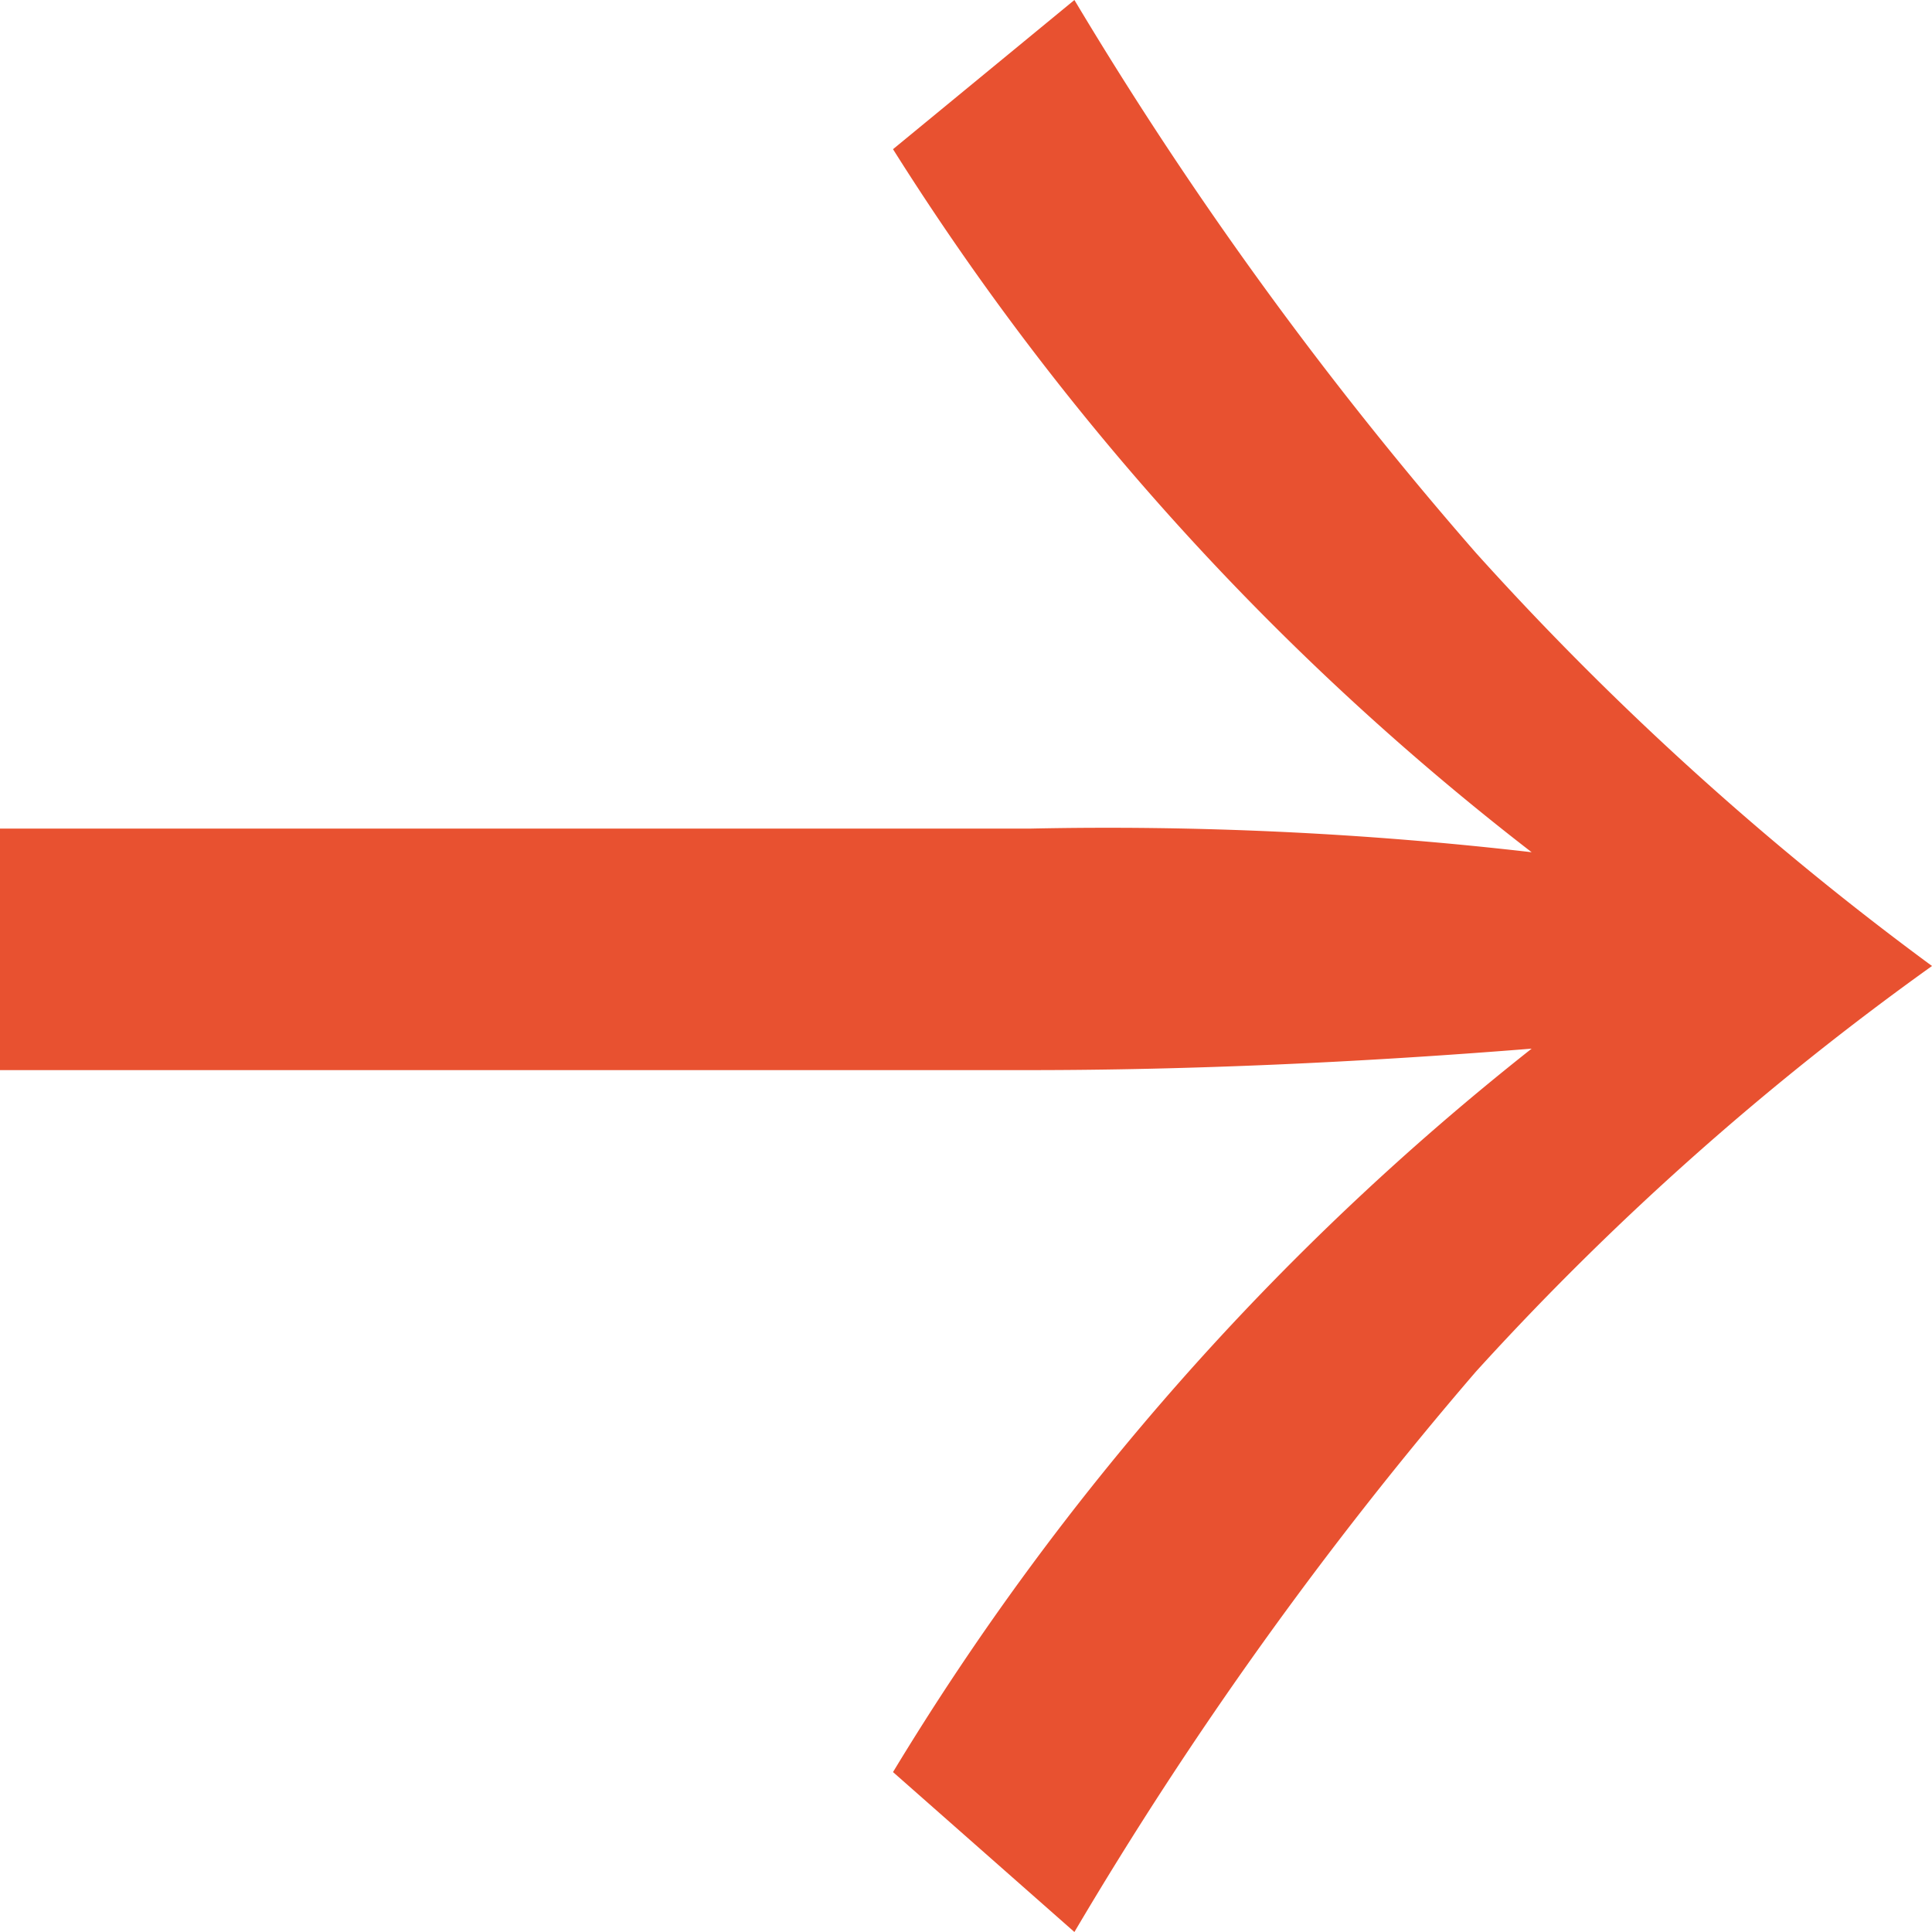
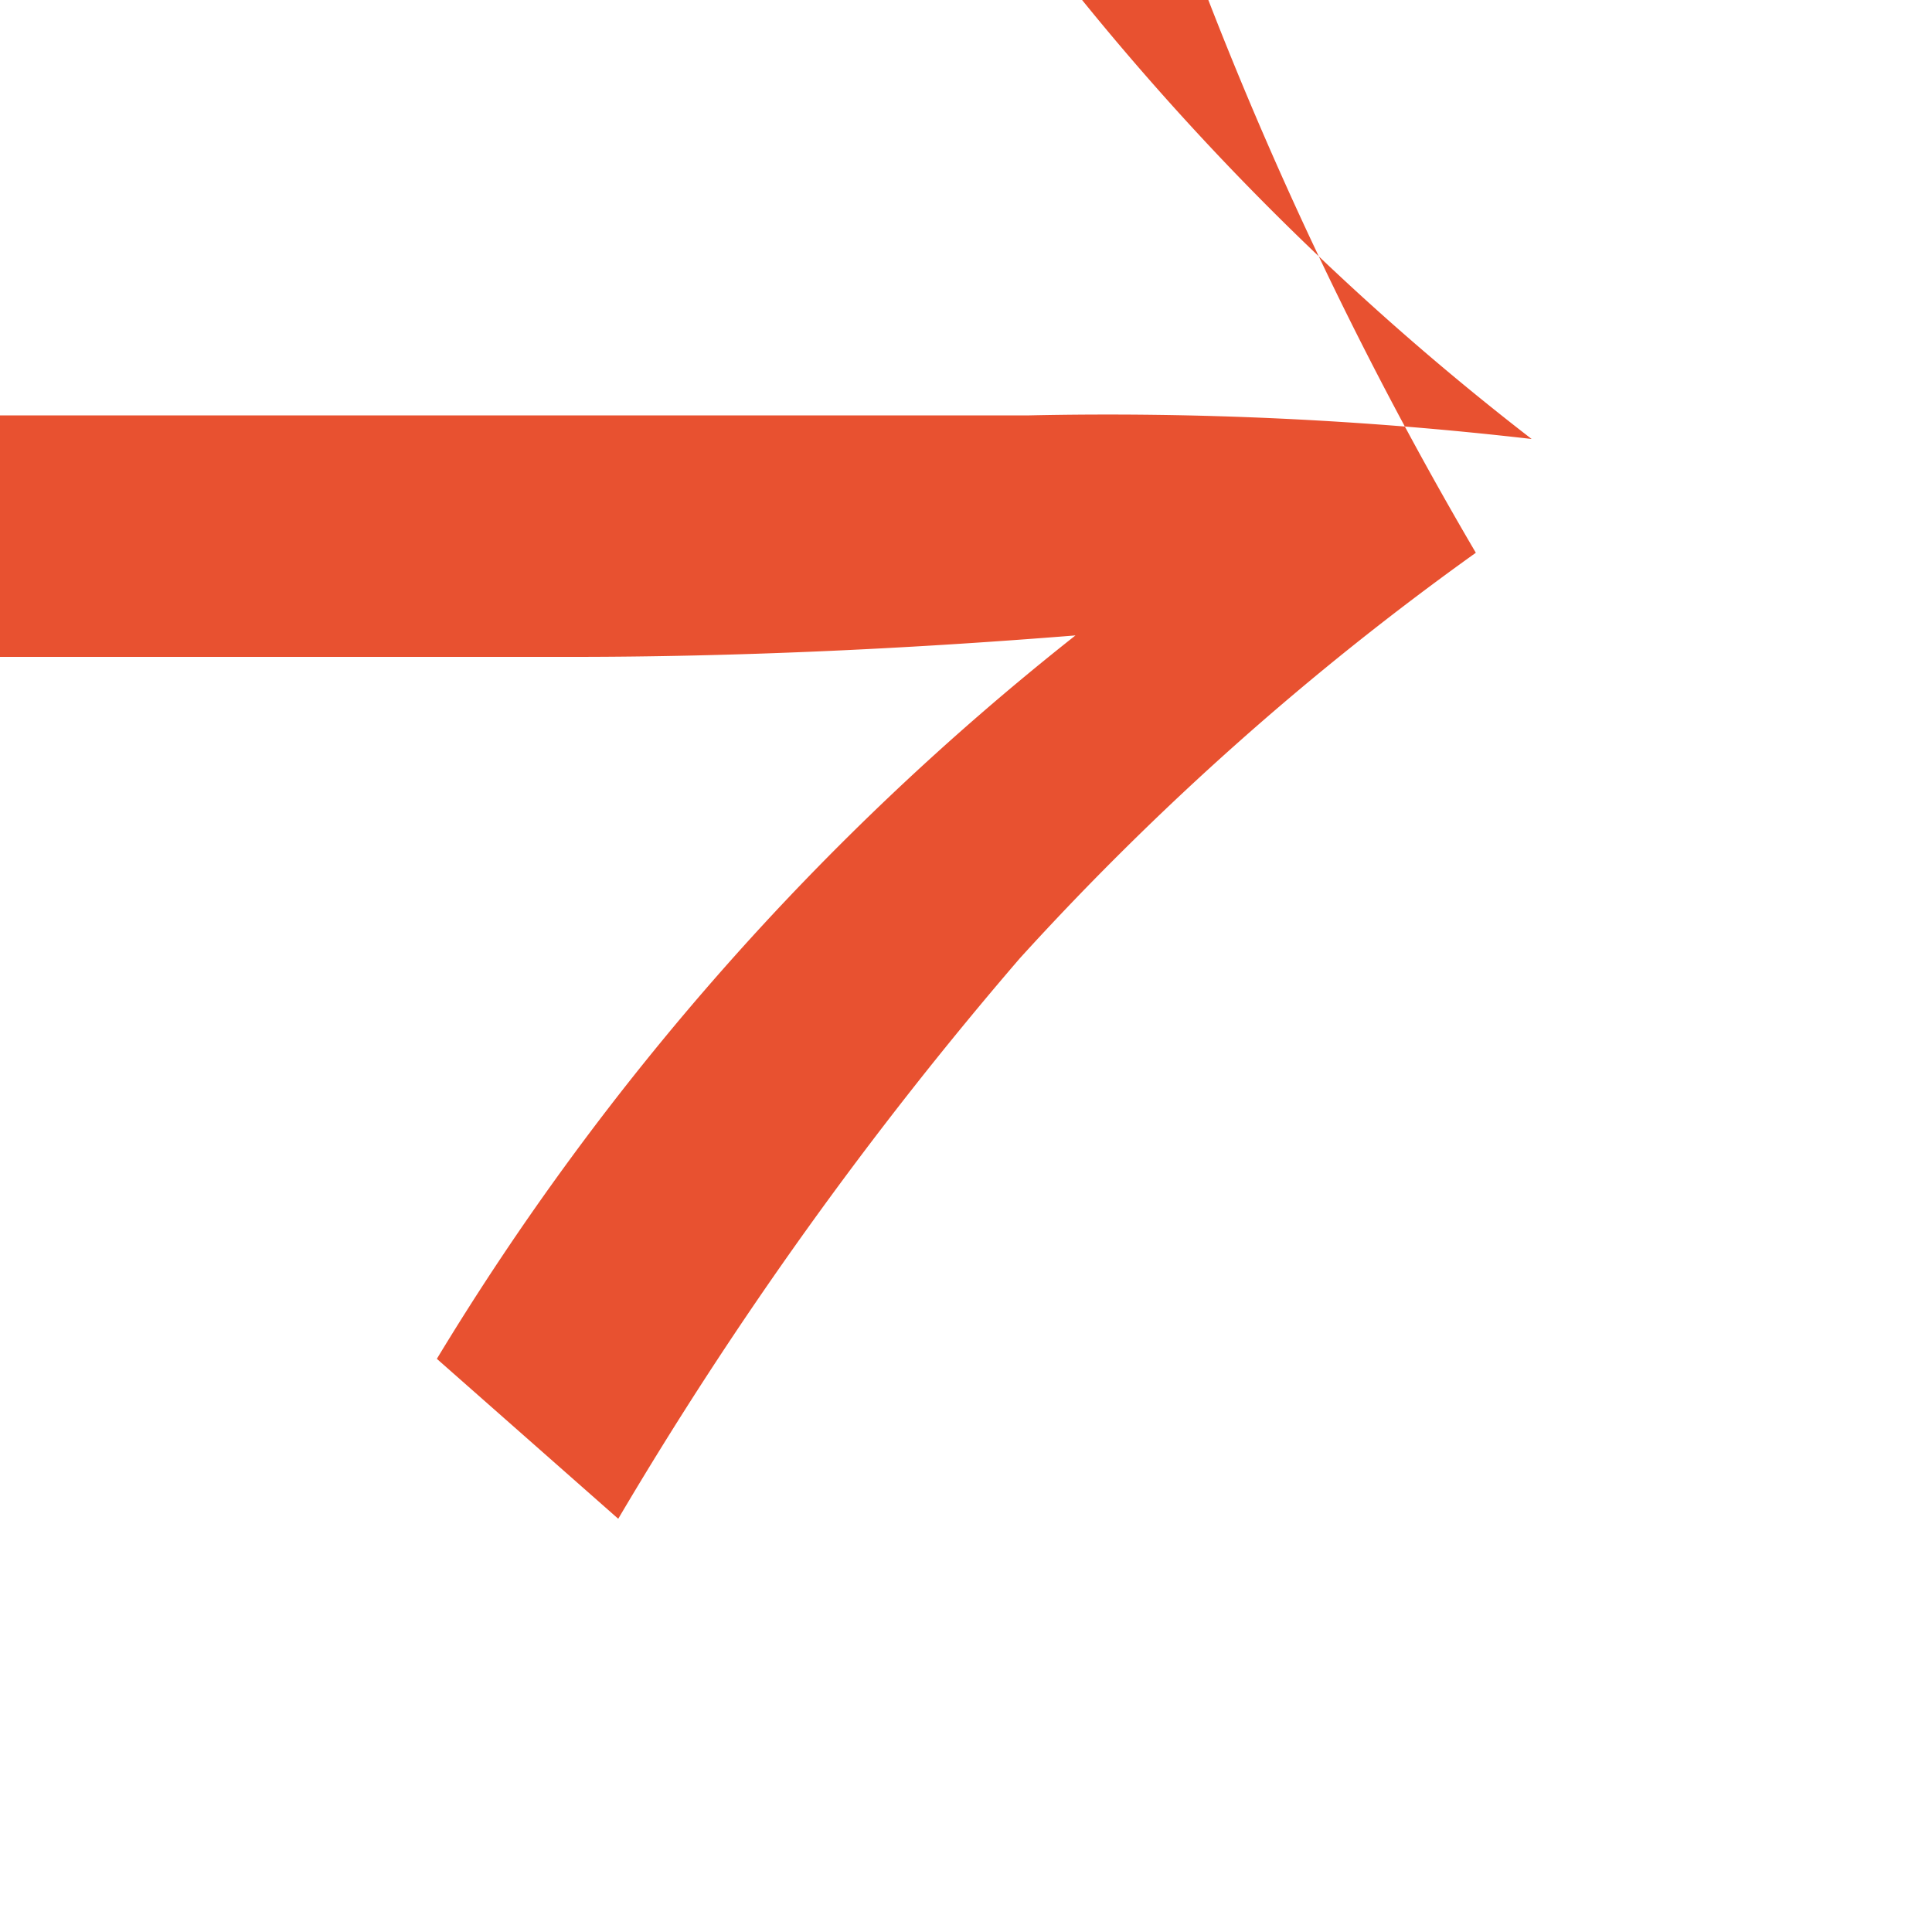
<svg xmlns="http://www.w3.org/2000/svg" width="18" height="18" viewBox="0 0 18 18">
-   <path id="Tracé_35" data-name="Tracé 35" d="M4069.75,1739.15A28.221,28.221,0,0,0,4074,1743a26.791,26.791,0,0,0-4.25,3.78,36.247,36.247,0,0,0-3.74,5.22l-1.69-1.49a25.211,25.211,0,0,1,5.95-6.74c-1.62.13-3.2.2-4.68.2H4056v-2.25h9.59a34.347,34.347,0,0,1,4.68.22,25.288,25.288,0,0,1-5.95-6.55l1.69-1.39A35.612,35.612,0,0,0,4069.75,1739.15Z" transform="translate(-4056 -1734)" fill="#e85130" />
+   <path id="Tracé_35" data-name="Tracé 35" d="M4069.75,1739.15a26.791,26.791,0,0,0-4.25,3.78,36.247,36.247,0,0,0-3.74,5.22l-1.69-1.49a25.211,25.211,0,0,1,5.95-6.74c-1.62.13-3.2.2-4.68.2H4056v-2.25h9.59a34.347,34.347,0,0,1,4.68.22,25.288,25.288,0,0,1-5.95-6.55l1.69-1.39A35.612,35.612,0,0,0,4069.75,1739.15Z" transform="translate(-4056 -1734)" fill="#e85130" />
</svg>